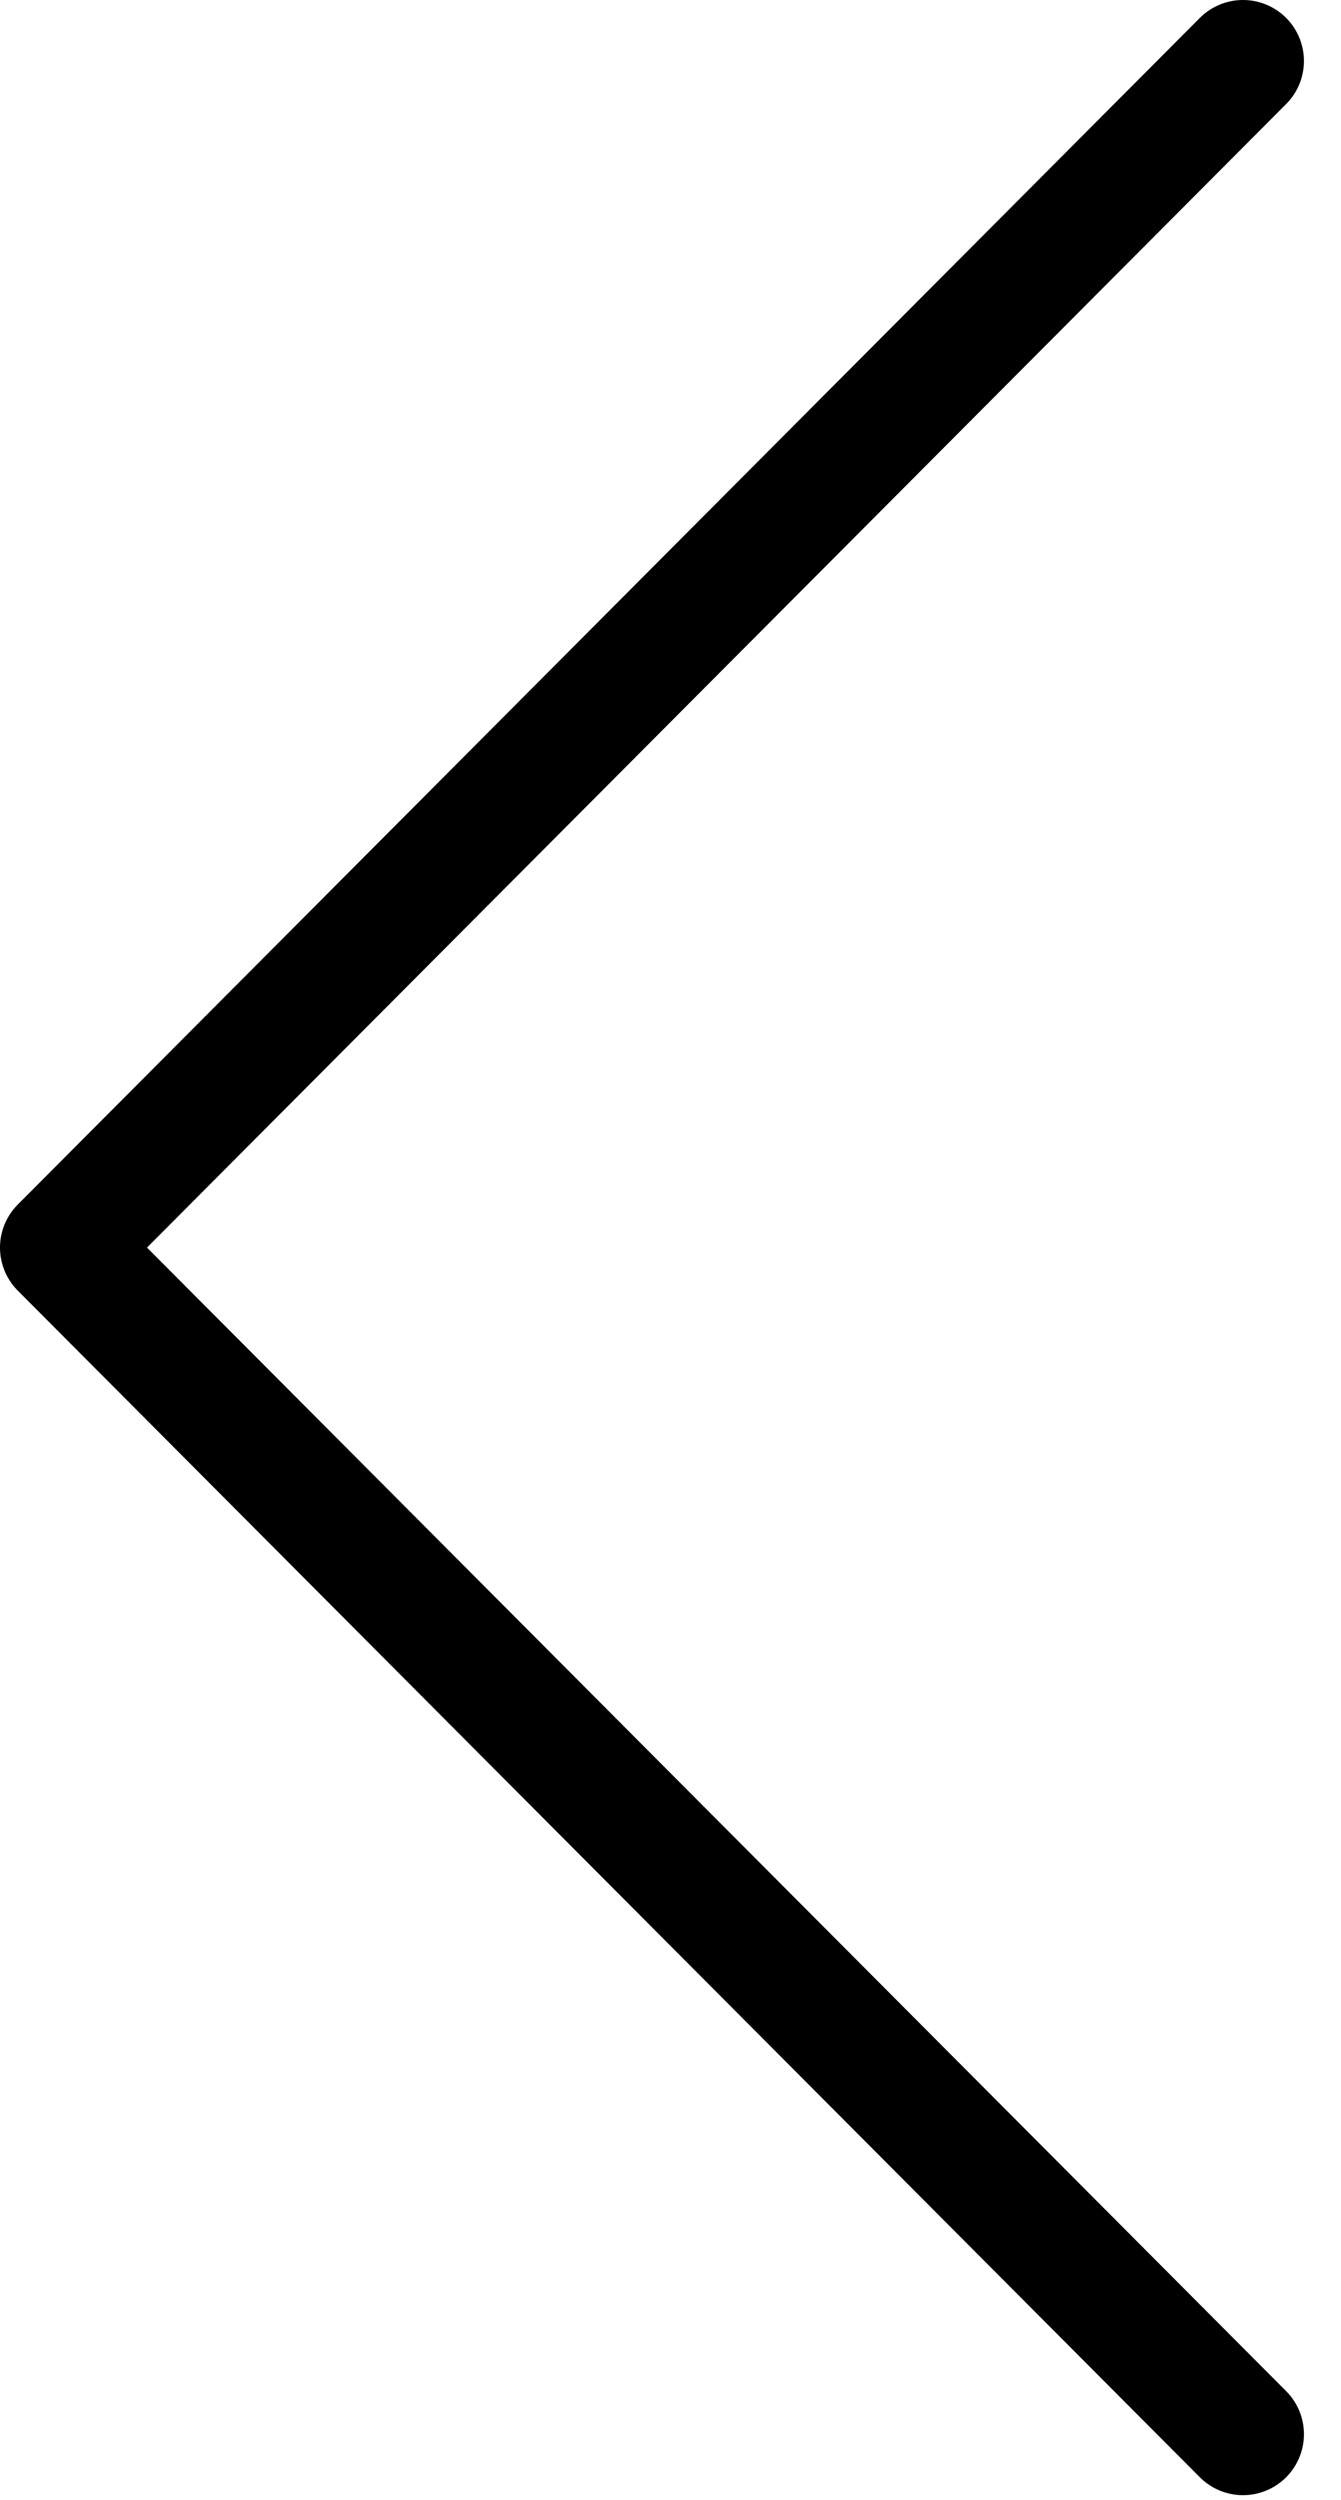
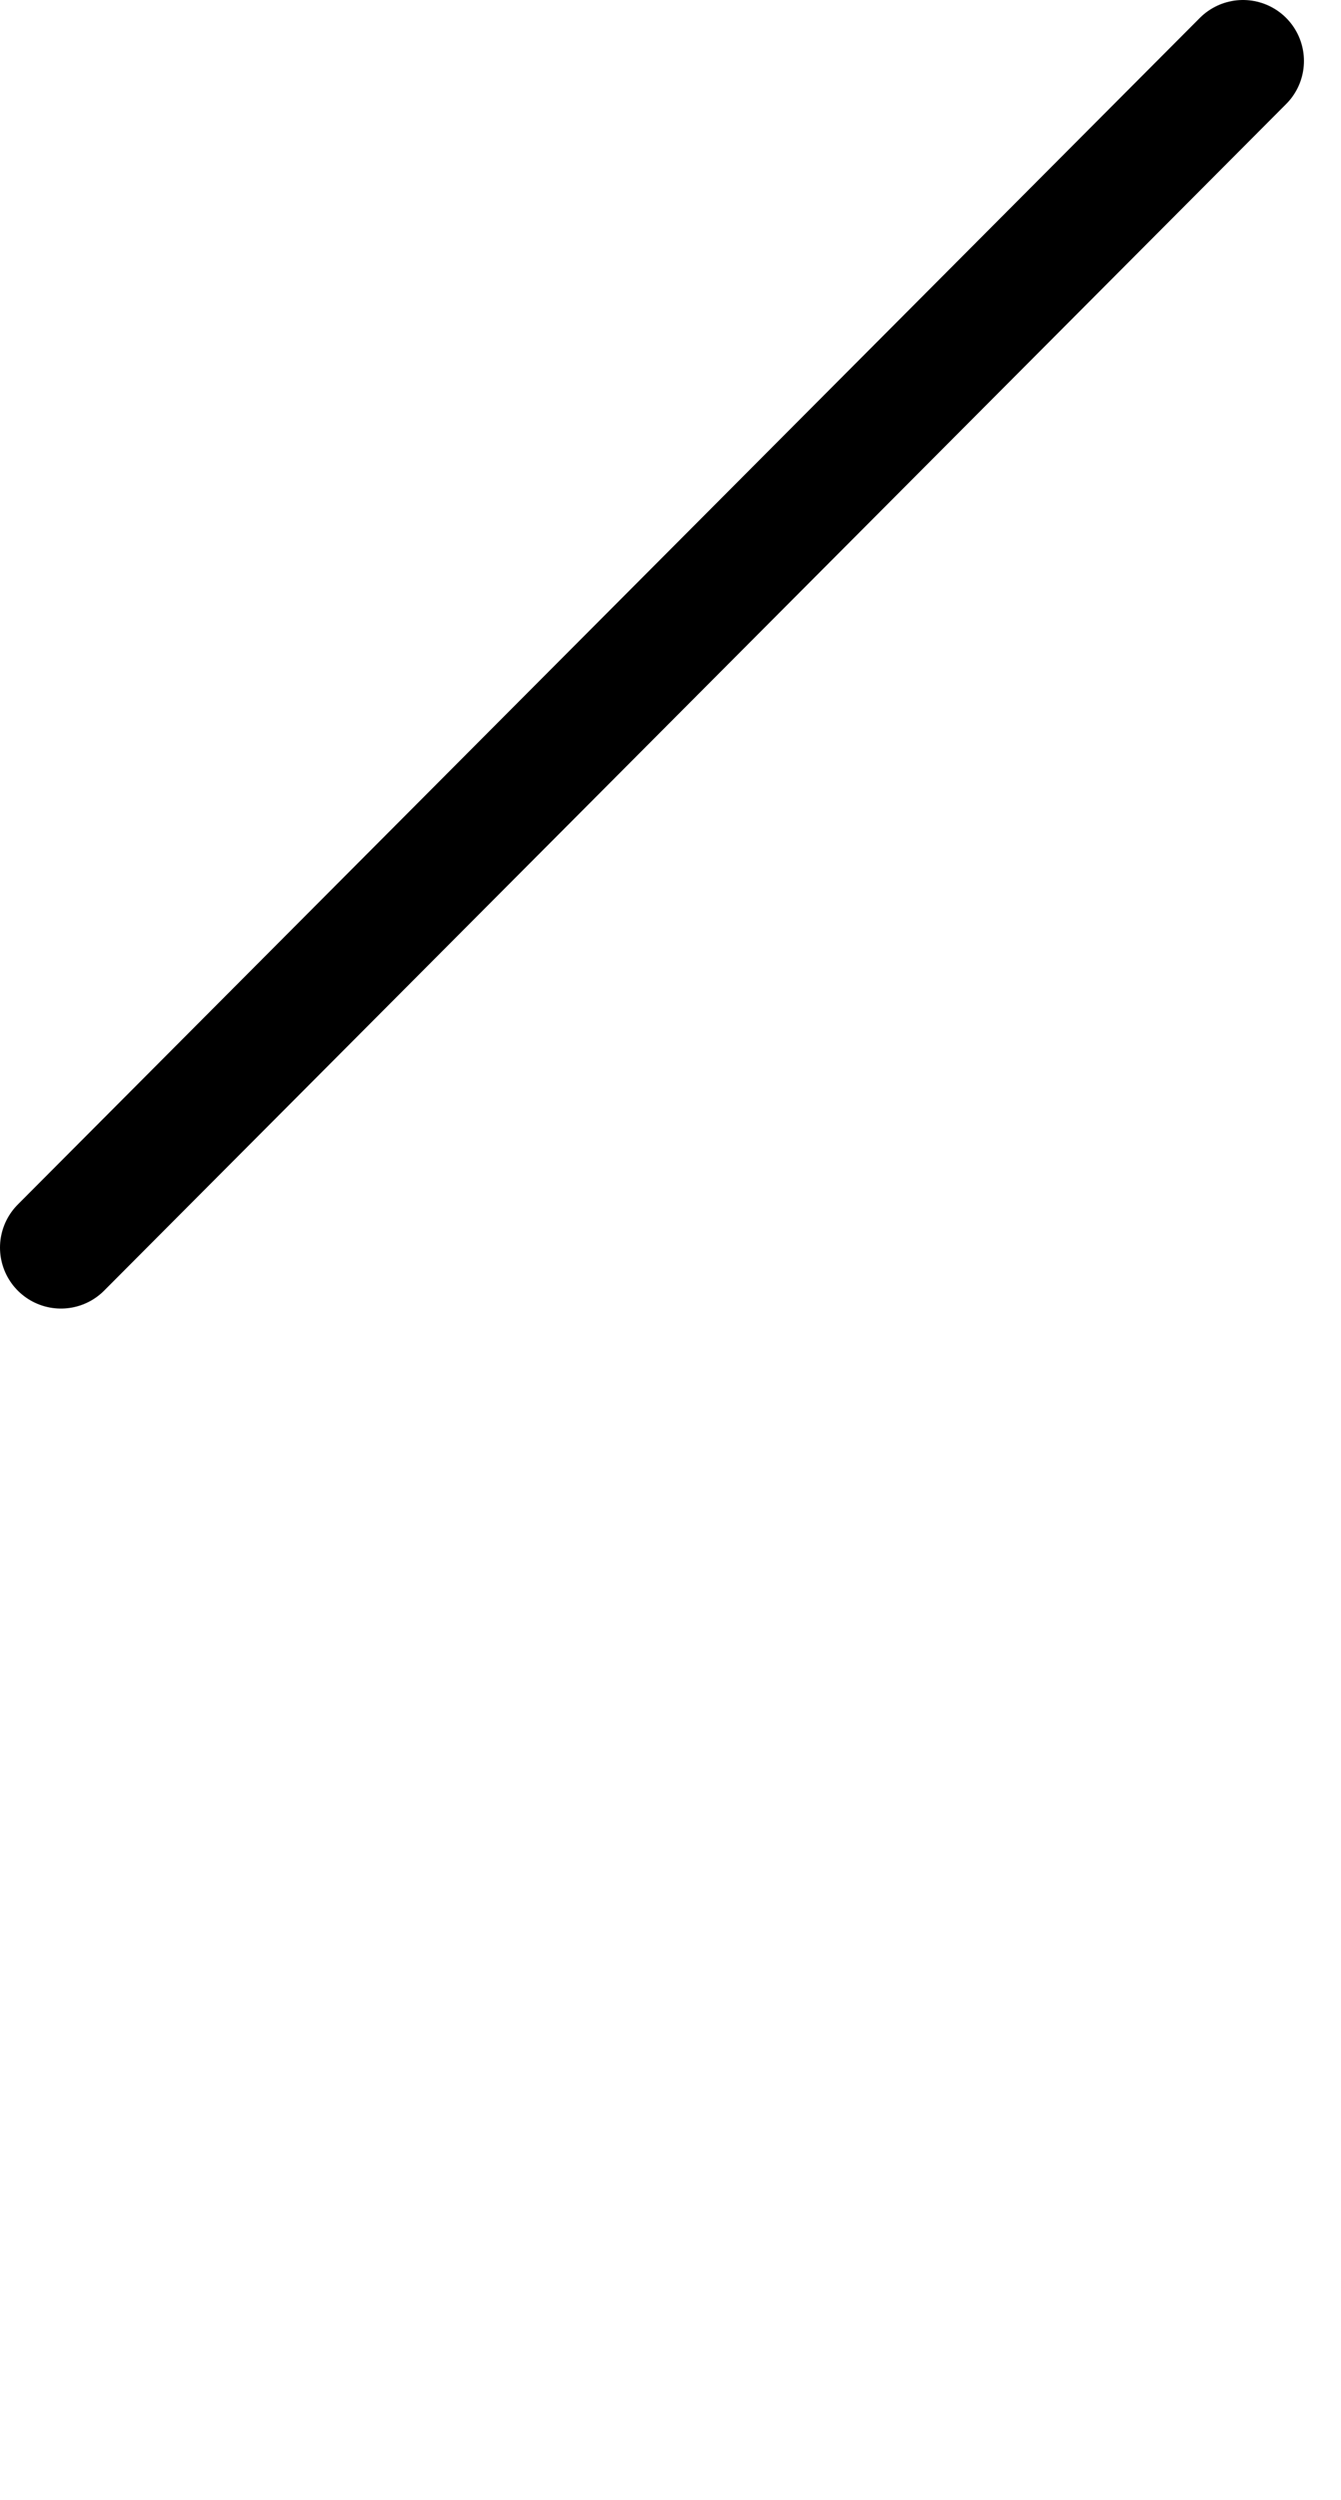
<svg xmlns="http://www.w3.org/2000/svg" width="22" height="41" viewBox="0 0 22 41" fill="none">
-   <path d="M20.392 1L1 20.46L20.392 39.92" stroke="black" stroke-width="2" stroke-miterlimit="10" stroke-linecap="round" stroke-linejoin="round" />
+   <path d="M20.392 1L1 20.46" stroke="black" stroke-width="2" stroke-miterlimit="10" stroke-linecap="round" stroke-linejoin="round" />
</svg>